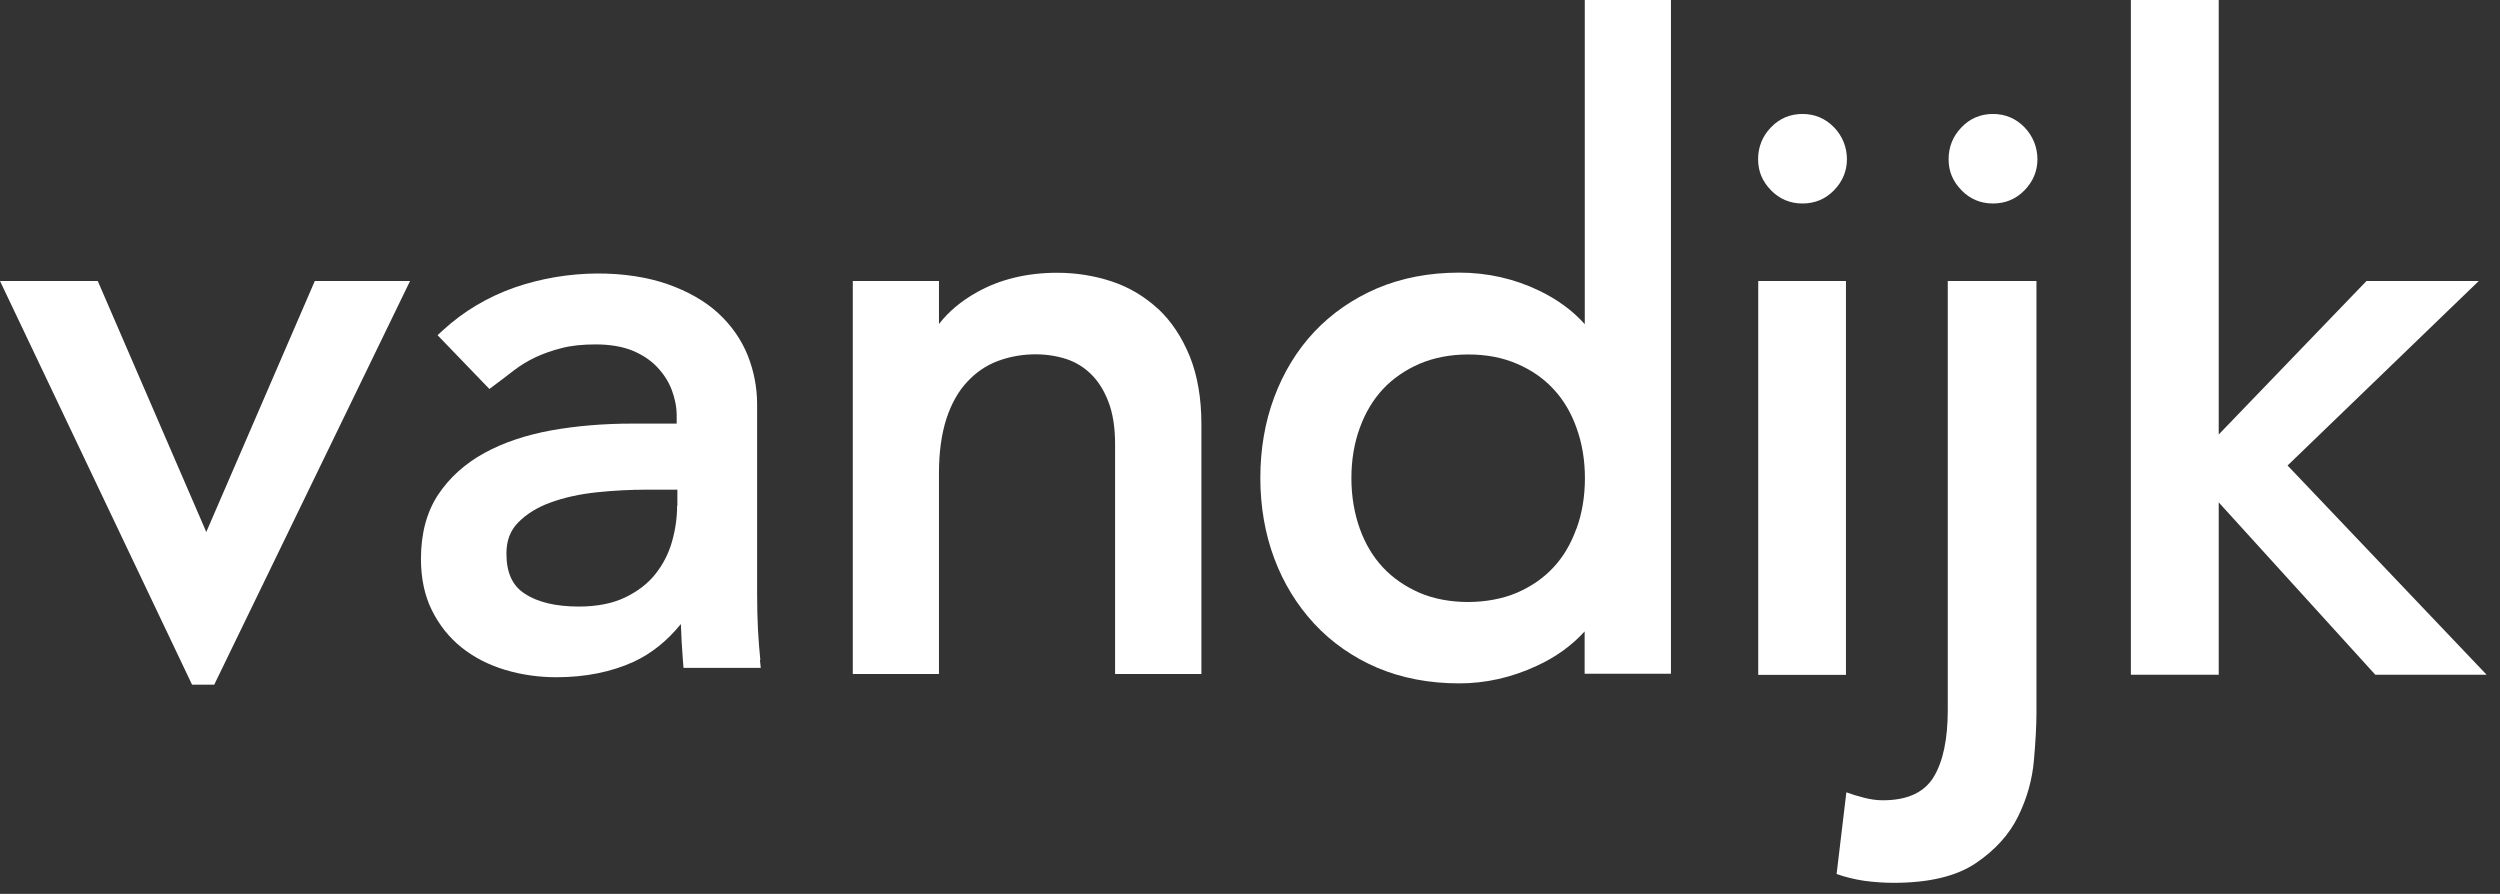
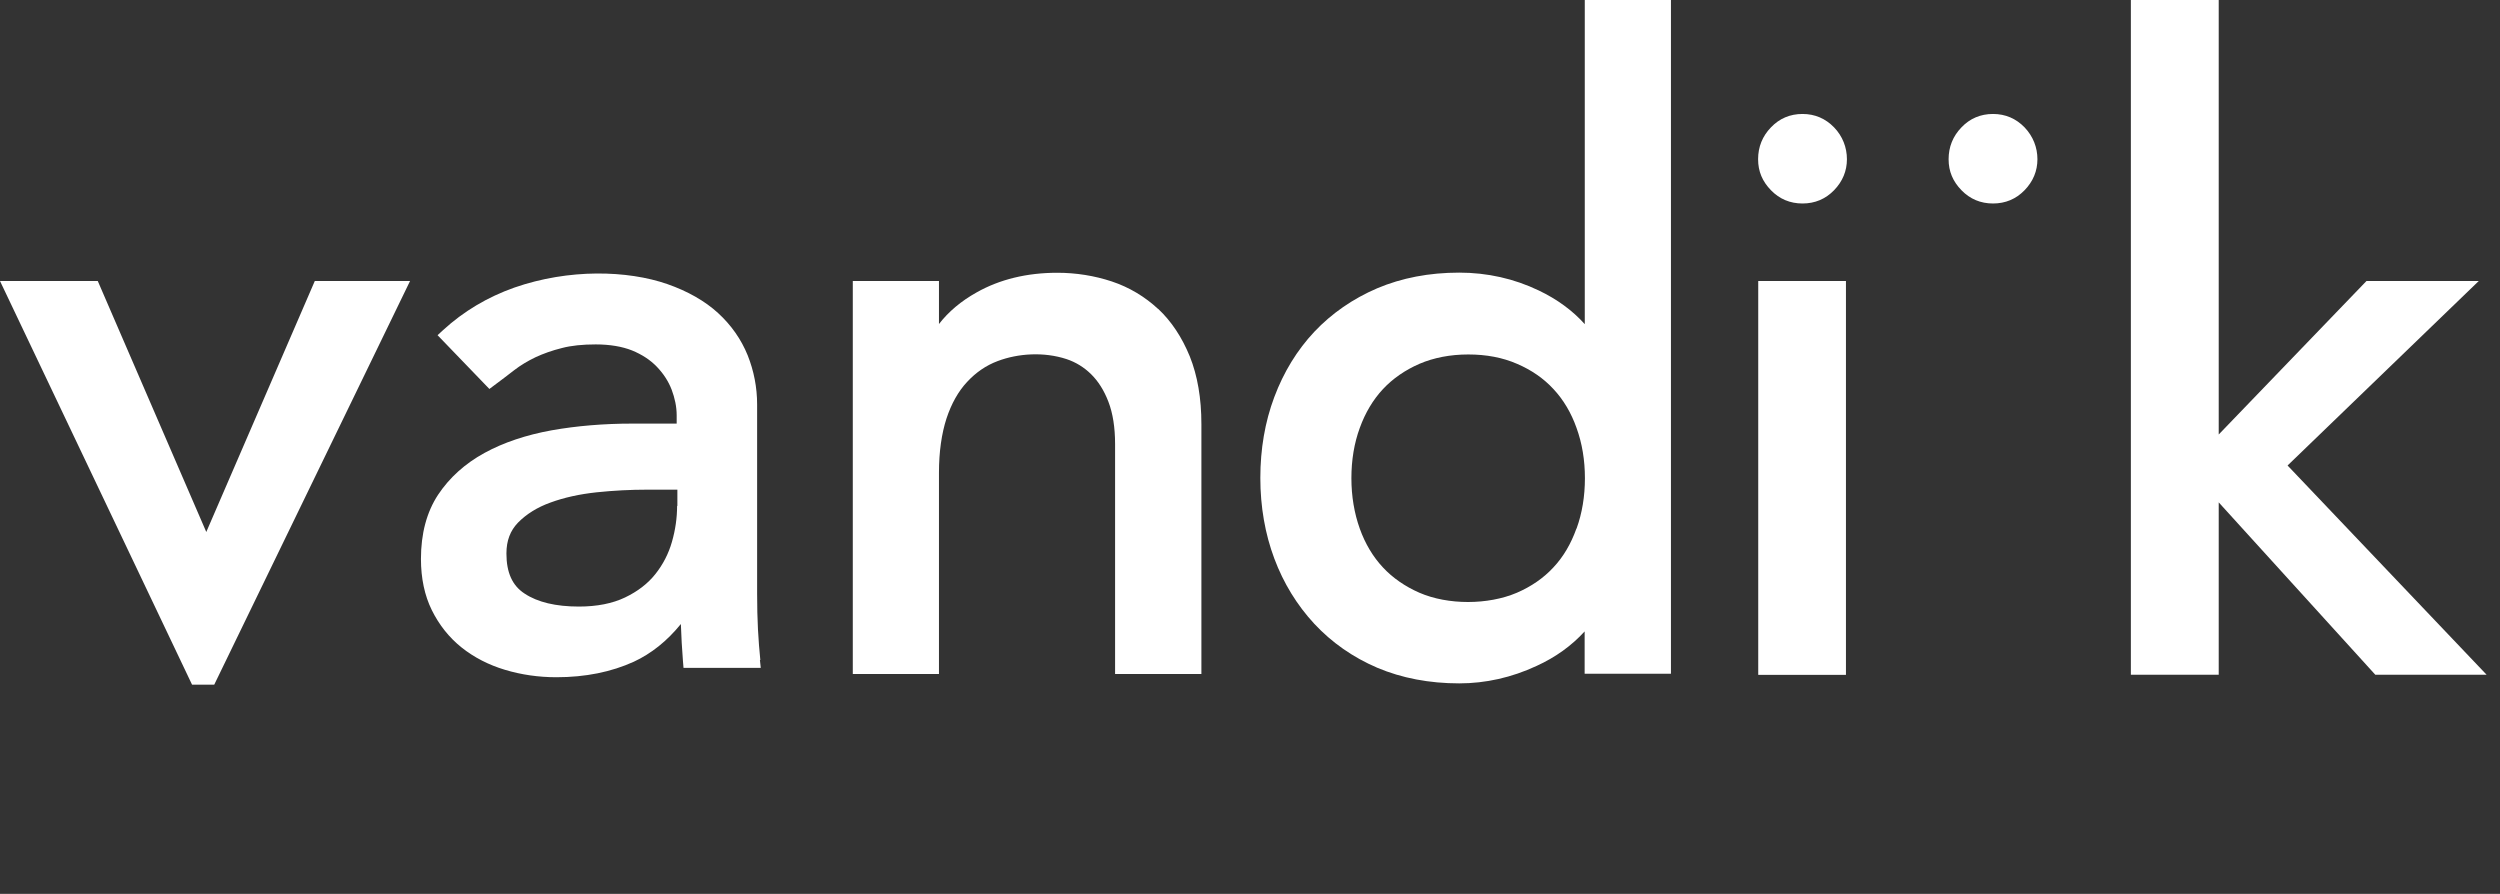
<svg xmlns="http://www.w3.org/2000/svg" width="179" height="64" viewBox="0 0 179 64" fill="none">
  <rect x="0" y="0" width="179" height="64" fill="#333333" stroke="none" />
  <g clip-path="url(#clip0_681_104)">
    <path d="M14.77 38.09L7 20.12H0L13.75 49.02H15.34L29.36 20.12H22.54L14.77 38.09Z" fill="white" />
    <path d="M129.06 14.57C129.95 14.57 130.71 14.25 131.32 13.62C131.93 12.99 132.24 12.24 132.24 11.4C132.24 10.56 131.93 9.75 131.32 9.12C130.71 8.49 129.95 8.16 129.06 8.16C128.17 8.16 127.41 8.48 126.8 9.12C126.19 9.75 125.88 10.52 125.88 11.4C125.88 12.28 126.19 12.99 126.8 13.62C127.41 14.25 128.17 14.57 129.06 14.57Z" fill="white" />
    <path d="M132.17 20.12H125.89V48.32H132.17V20.12Z" fill="white" />
    <path d="M142.7 8.16C141.81 8.16 141.05 8.48 140.44 9.12C139.83 9.75 139.52 10.52 139.52 11.4C139.52 12.28 139.83 12.99 140.44 13.62C141.05 14.25 141.81 14.57 142.7 14.57C143.59 14.57 144.35 14.25 144.96 13.62C145.57 12.99 145.88 12.24 145.88 11.4C145.88 10.56 145.57 9.76 144.96 9.12C144.35 8.49 143.59 8.16 142.7 8.16Z" fill="white" />
    <path d="M177.48 20.12H169.44L158.86 31.11V0H152.57V48.31H158.86V35.97L170.07 48.31H178.04L163.79 33.33L177.48 20.12Z" fill="white" />
    <path d="M54.44 47.27C54.37 46.57 54.31 45.83 54.27 45.06C54.23 44.28 54.21 43.44 54.21 42.51V28.96C54.21 27.74 53.98 26.56 53.53 25.43C53.07 24.3 52.36 23.28 51.41 22.41C50.47 21.55 49.24 20.85 47.78 20.34C44.93 19.35 40.74 19.23 36.83 20.59C34.91 21.27 33.19 22.29 31.72 23.64L31.33 24L35.04 27.85L35.4 27.58C35.86 27.24 36.32 26.89 36.81 26.51C37.26 26.16 37.78 25.85 38.34 25.58C38.9 25.32 39.54 25.09 40.23 24.92C40.91 24.74 41.73 24.66 42.65 24.66C43.67 24.66 44.54 24.81 45.25 25.09C45.96 25.38 46.56 25.77 47.03 26.26C47.5 26.75 47.86 27.3 48.09 27.9C48.32 28.51 48.45 29.13 48.45 29.73V30.33H45.27C43.24 30.33 41.3 30.49 39.5 30.81C37.68 31.14 36.06 31.68 34.69 32.43C33.3 33.19 32.18 34.2 31.37 35.42C30.55 36.66 30.14 38.21 30.14 40.02C30.14 41.4 30.4 42.64 30.92 43.69C31.44 44.74 32.15 45.64 33.05 46.36C33.94 47.07 34.99 47.61 36.16 47.96C37.32 48.31 38.56 48.49 39.84 48.49C41.92 48.49 43.78 48.11 45.38 47.38C46.63 46.8 47.76 45.9 48.75 44.68C48.78 45.56 48.83 46.46 48.9 47.34L48.94 47.82H54.47L54.41 47.25L54.44 47.27ZM48.48 36.23C48.48 37.07 48.36 37.93 48.11 38.8C47.87 39.64 47.47 40.42 46.92 41.11C46.38 41.79 45.65 42.35 44.75 42.78C43.85 43.21 42.74 43.43 41.45 43.43C39.8 43.43 38.49 43.12 37.56 42.5C36.68 41.93 36.26 40.99 36.26 39.63C36.26 38.72 36.53 38 37.09 37.42C37.69 36.81 38.47 36.32 39.42 35.98C40.4 35.62 41.51 35.38 42.71 35.25C43.95 35.12 45.17 35.06 46.33 35.06H48.5V36.22L48.48 36.23Z" fill="white" />
    <path d="M82.92 22.12C81.97 21.24 80.86 20.57 79.6 20.15C78.36 19.74 77.04 19.53 75.7 19.53C73.53 19.53 71.58 20 69.92 20.94C68.81 21.56 67.91 22.32 67.23 23.2V20.12H61.06V48.26H67.23V33.84C67.23 32.35 67.42 31.04 67.77 29.96C68.12 28.9 68.62 28.01 69.25 27.34C69.88 26.66 70.61 26.16 71.44 25.85C72.9 25.3 74.74 25.18 76.36 25.71C77.02 25.93 77.61 26.29 78.12 26.79C78.63 27.29 79.05 27.95 79.36 28.76C79.68 29.59 79.84 30.61 79.84 31.79V48.26H86.02V30.36C86.02 28.52 85.74 26.89 85.19 25.52C84.63 24.15 83.87 23 82.93 22.12H82.92Z" fill="white" />
    <path d="M113.47 0V23.21C112.6 22.24 111.5 21.43 110.18 20.8C108.41 19.95 106.49 19.52 104.48 19.52C102.33 19.52 100.36 19.9 98.61 20.64C96.86 21.39 95.35 22.44 94.11 23.75C92.87 25.07 91.91 26.64 91.24 28.43C90.57 30.21 90.24 32.16 90.24 34.22C90.24 36.28 90.58 38.23 91.24 39.99C91.9 41.76 92.87 43.33 94.1 44.66C95.35 46 96.86 47.06 98.61 47.81C100.36 48.55 102.34 48.93 104.48 48.93C106.37 48.93 108.24 48.51 110.02 47.68C111.38 47.06 112.53 46.23 113.46 45.21V48.24H119.64V0H113.46H113.47ZM112.87 37.85C112.48 38.94 111.93 39.88 111.22 40.63C110.52 41.39 109.63 42 108.61 42.44C106.55 43.32 103.68 43.33 101.63 42.44C100.6 41.99 99.72 41.38 99.02 40.63C98.31 39.87 97.75 38.94 97.36 37.85C96.97 36.76 96.76 35.54 96.76 34.24C96.76 32.94 96.96 31.73 97.36 30.64C97.75 29.56 98.31 28.62 99.02 27.86C99.72 27.11 100.6 26.5 101.63 26.05C102.66 25.61 103.84 25.38 105.13 25.38C106.42 25.38 107.59 25.6 108.62 26.05C109.65 26.49 110.53 27.1 111.23 27.86C111.94 28.62 112.5 29.56 112.88 30.64C113.28 31.74 113.48 32.95 113.48 34.24C113.48 35.53 113.28 36.75 112.88 37.85H112.87Z" fill="white" />
-     <path d="M145.81 20.12V51.08C145.81 51.92 145.75 53.04 145.63 54.43C145.51 55.81 145.14 57.15 144.5 58.45C143.87 59.74 142.86 60.86 141.47 61.8C140.08 62.74 138.12 63.21 135.59 63.21C134.89 63.21 134.19 63.16 133.51 63.07C132.83 62.97 132.16 62.81 131.5 62.58L132.2 56.73C132.58 56.87 133 57 133.47 57.12C133.94 57.24 134.38 57.3 134.81 57.3C136.55 57.3 137.76 56.75 138.44 55.65C139.12 54.54 139.46 52.94 139.46 50.82V20.12H145.8H145.81Z" fill="white" />
  </g>
  <defs>
    <clipPath id="clip0_681_104">
      <rect width="178.04" height="63.2" fill="white" />
    </clipPath>
  </defs>
</svg>